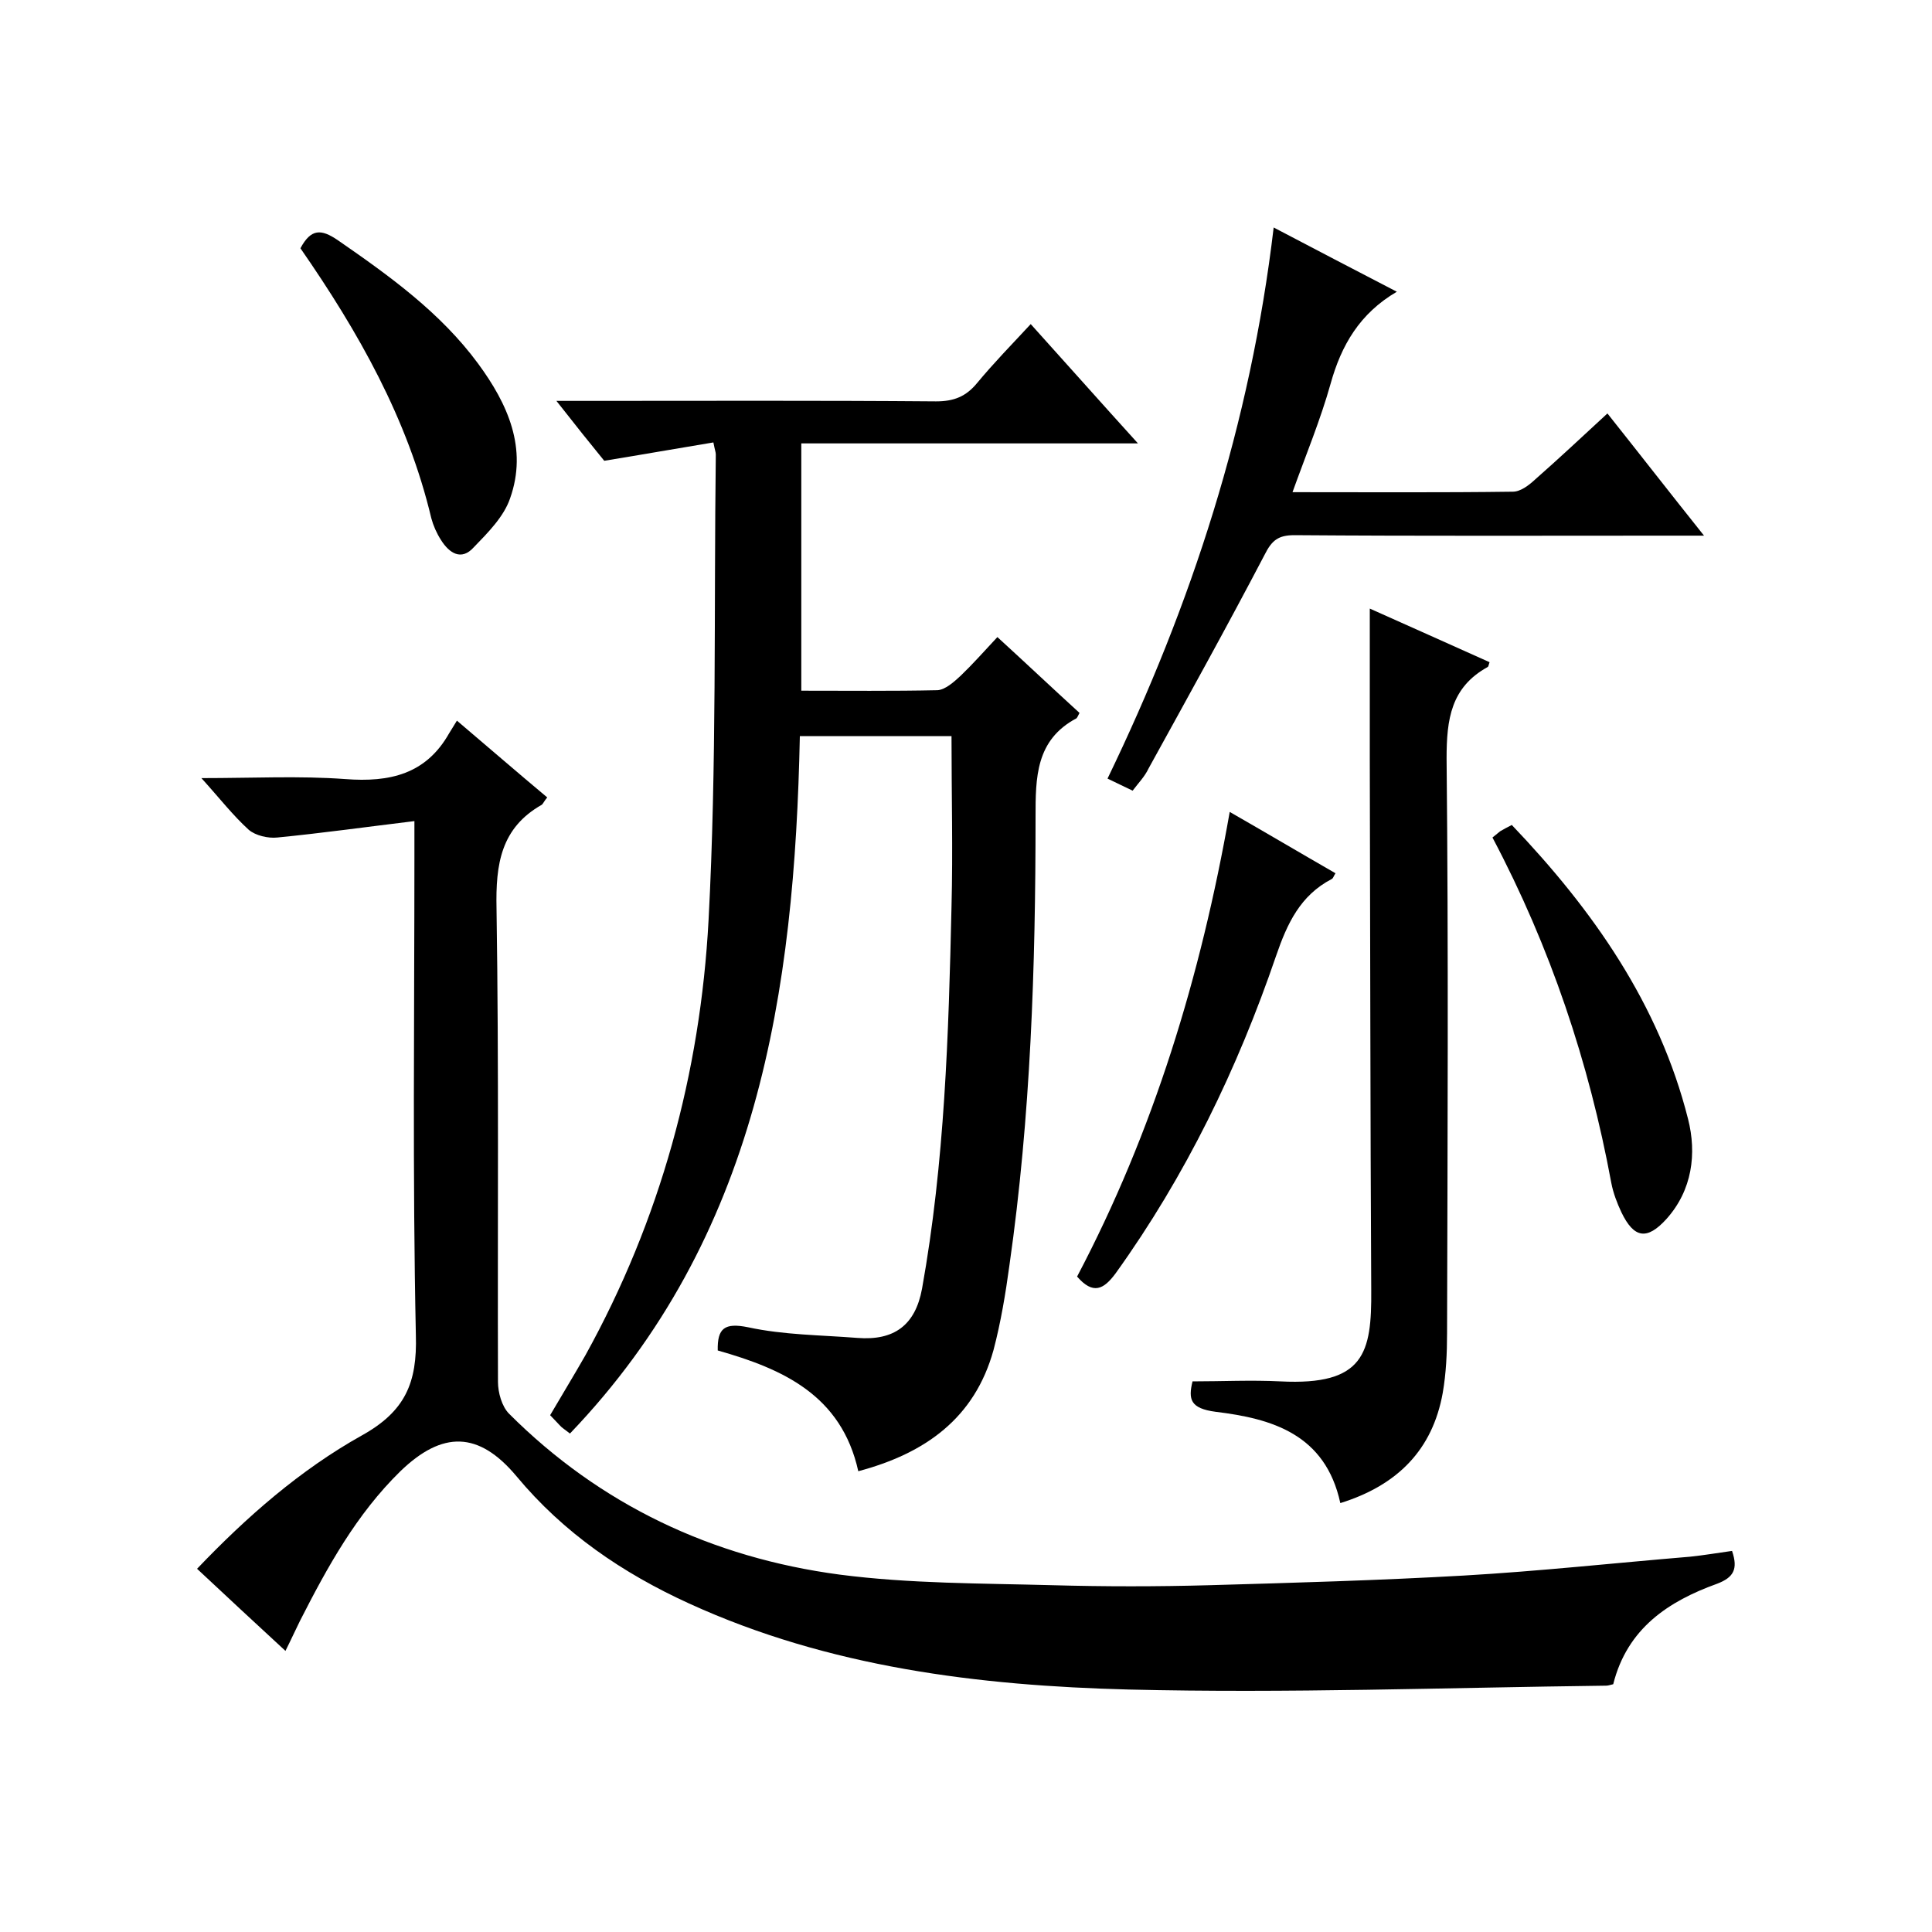
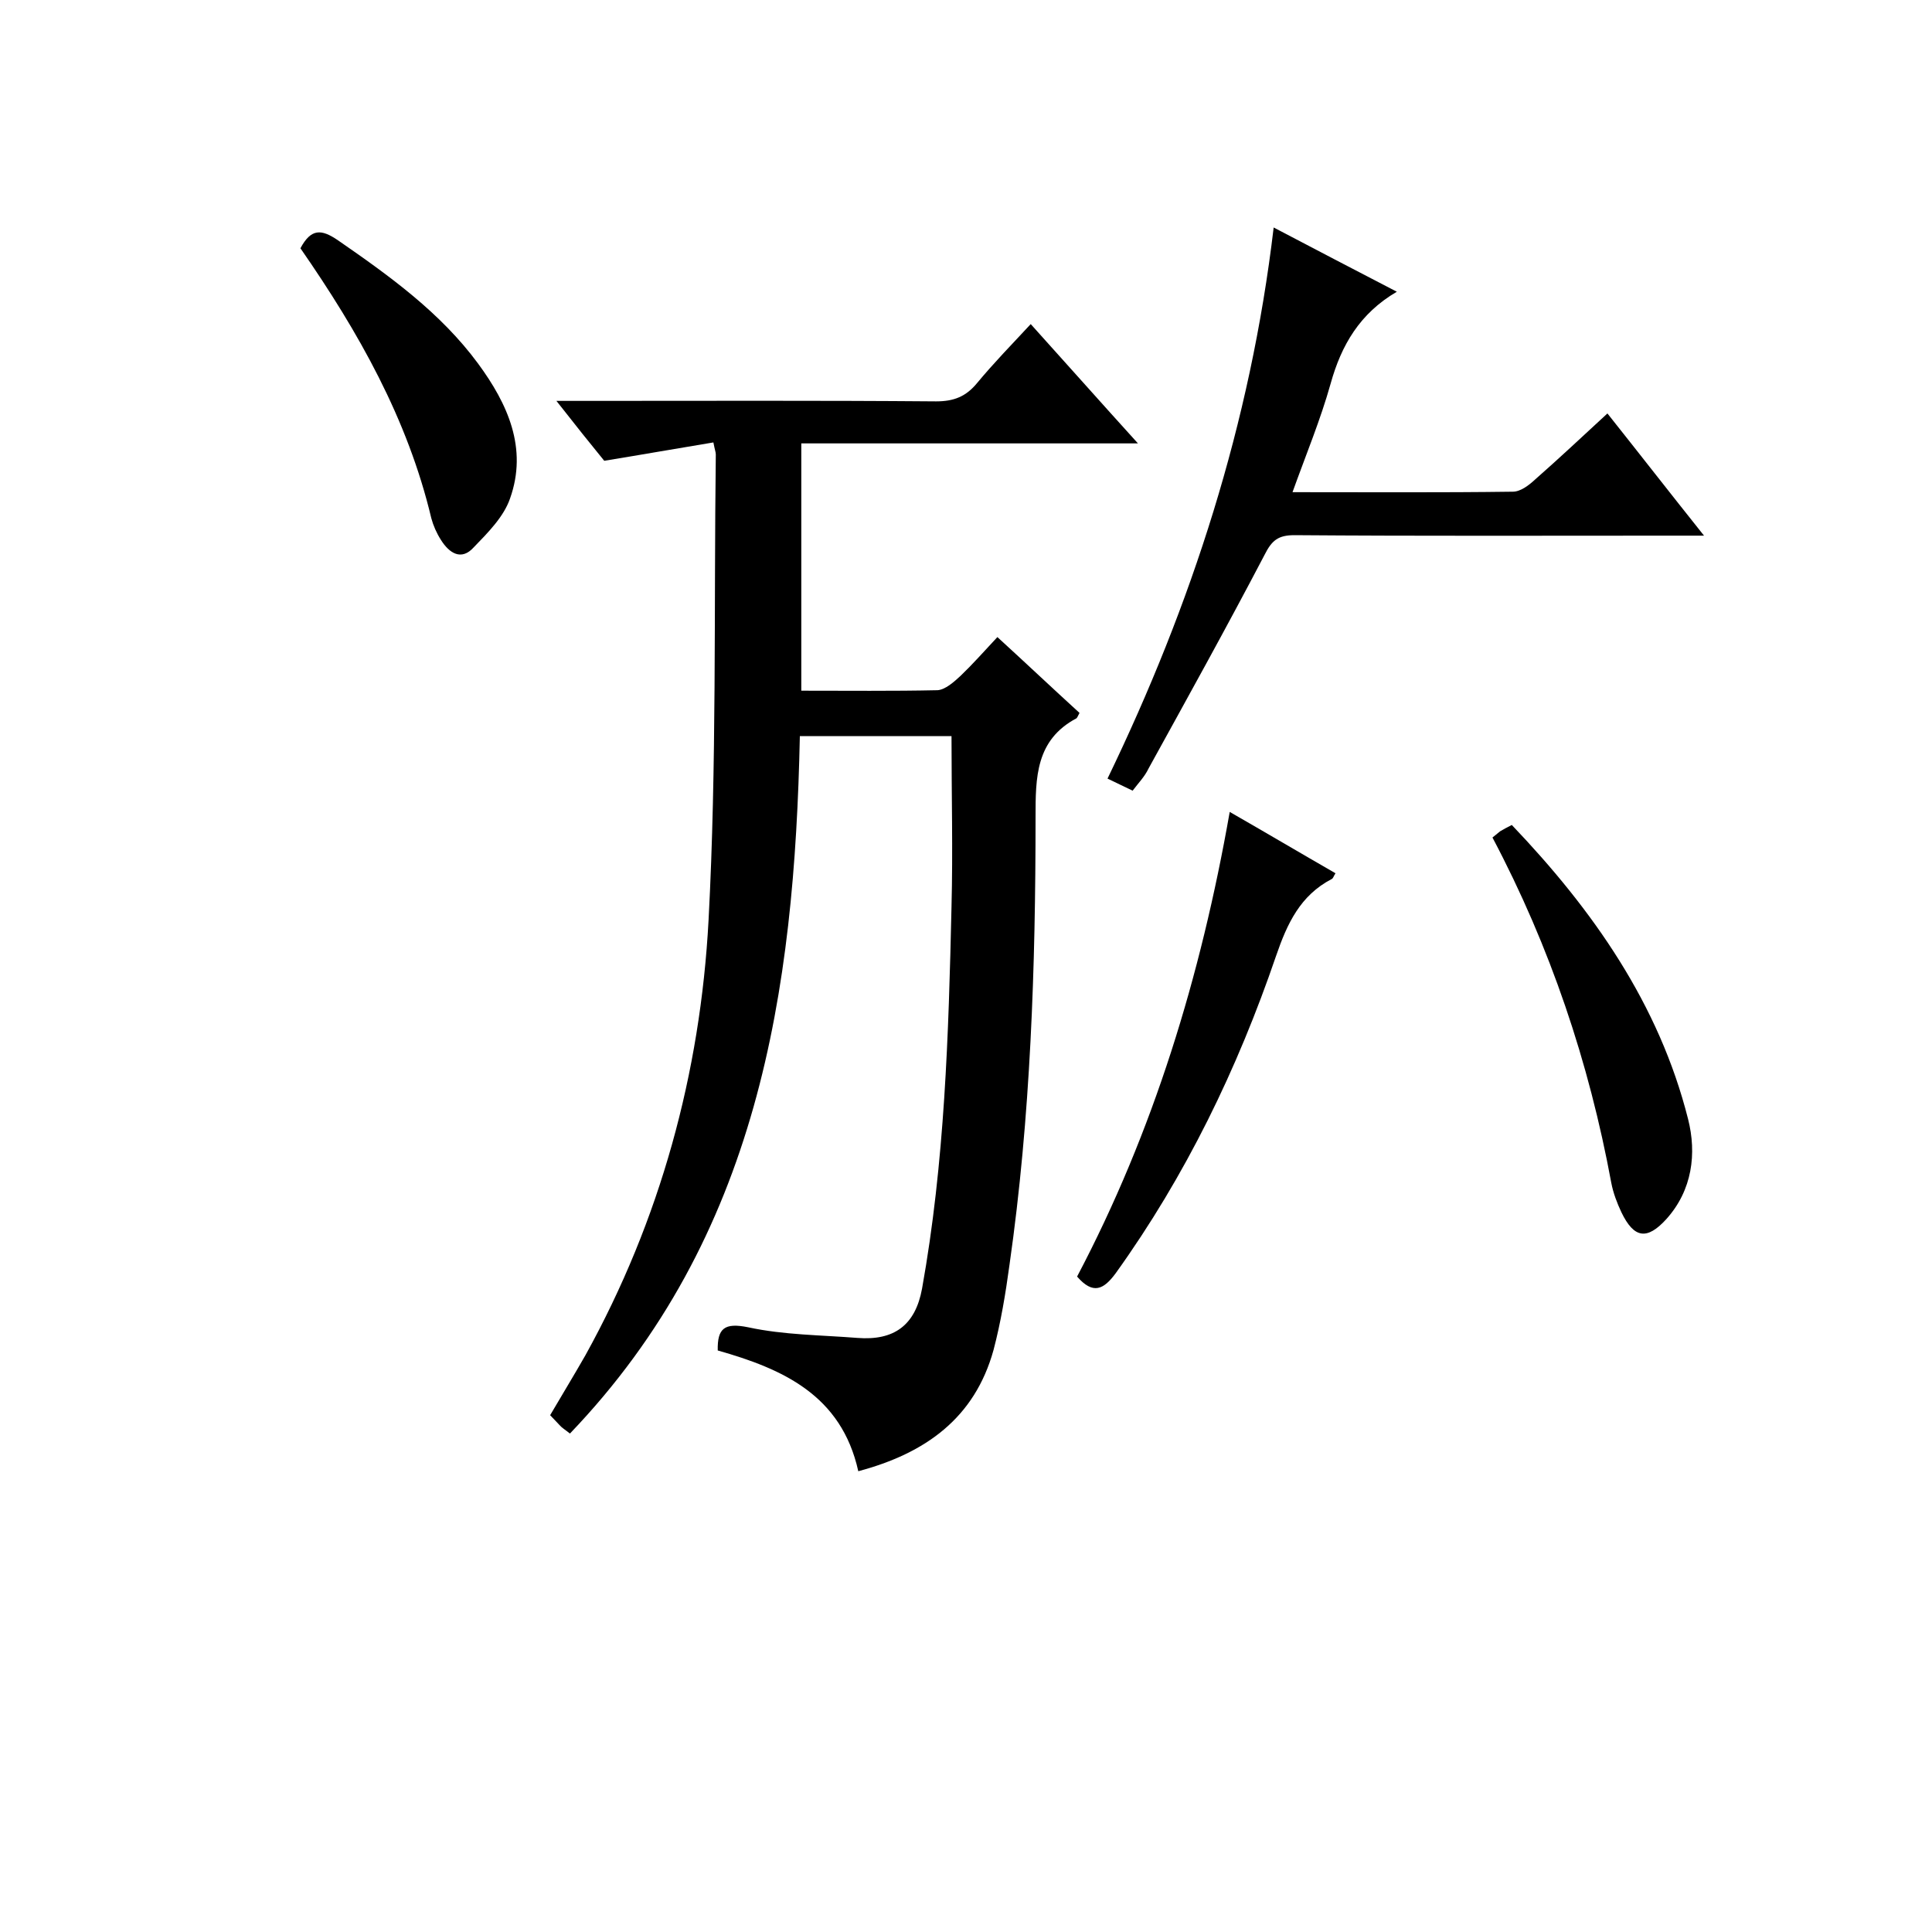
<svg xmlns="http://www.w3.org/2000/svg" enable-background="new 0 0 400 400" viewBox="0 0 400 400">
-   <path d="m334 348.7c-.8.2-1.1.3-1.5.3-33 .4-65.9 1.6-98.8.8-31.1-.8-62.1-4.6-91-17.8-13.8-6.3-26-14.6-35.8-26.4-7.8-9.3-15.3-9.4-24-1-9.1 8.9-15.1 19.8-20.8 31-.9 1.8-1.7 3.6-3 6.2-6.3-5.8-12.2-11.3-18.3-17 10.3-10.8 21.4-20.5 34.1-27.6 9-5 11.5-10.9 11.2-20.8-.7-33-.3-66-.3-99 0-2 0-3.9 0-7.4-9.9 1.2-19.2 2.5-28.4 3.4-1.9.2-4.5-.4-5.9-1.6-3.3-3-6-6.5-9.8-10.7 10.7 0 20.3-.5 29.8.2 9.2.7 16.7-1 21.5-9.5.4-.7.9-1.4 1.6-2.6 6.6 5.6 12.6 10.8 18.7 15.9-.6.7-.8 1.2-1.1 1.5-8.5 4.8-9.6 12.3-9.4 21.5.5 32.7.2 65.3.3 98 0 2.2.8 5.1 2.3 6.6 18.9 18.9 42.1 29.8 68.4 33.3 14.6 1.9 29.4 1.8 44.1 2.2 10.8.3 21.7.3 32.5 0 17.6-.5 35.1-1 52.7-2 15.6-.9 31.2-2.6 46.8-3.9 2.9-.3 5.8-.8 8.7-1.2 1.3 3.8.3 5.5-3.1 6.8-10 3.6-18.6 9.2-21.5 20.8z" />
  <path d="m223.5 147.6c-.4.8-.5 1-.6 1.1-8.5 4.5-8.5 12.3-8.5 20.5 0 31-1 61.9-5.4 92.7-.8 5.9-1.8 11.9-3.3 17.6-3.9 14.1-14.1 21.4-28 25.1-3.5-15.8-15.7-21.2-29.1-25-.1-4.6 1.4-5.8 6.3-4.8 7.4 1.6 15 1.6 22.6 2.2s12-2.6 13.4-10.2c4.7-26.2 5.5-52.6 6.1-79.1.3-11.6 0-23.3 0-35.3-10.4 0-20.7 0-31.4 0-1.1 52.9-8.6 103.7-47.6 144.4-1-.8-1.7-1.2-2.2-1.8-.6-.6-1.1-1.2-1.9-2 2.4-4.1 4.9-8.2 7.3-12.4 15.5-28 23.8-58.4 25.5-90.1 1.7-32.1 1.1-64.3 1.5-96.4 0-.5-.2-.9-.5-2.5-7.3 1.2-14.6 2.5-22.6 3.8-2.7-3.3-5.9-7.3-9.9-12.4h6.1c24.2 0 48.3-.1 72.5.1 3.7 0 6.2-1 8.5-3.8 3.4-4.1 7.1-7.9 11.1-12.2 7.4 8.2 14.4 16.1 22.2 24.7-23.7 0-46.6 0-69.7 0v51.2c9.6 0 18.9.1 28.2-.1 1.6-.1 3.4-1.7 4.8-3 2.5-2.4 4.8-5 7.6-8 5.8 5.3 11.3 10.5 17 15.7z" />
-   <path d="m277.5 311.2c-3.1-14.3-14.2-17.5-25.8-18.9-5.3-.7-5.7-2.6-4.8-6.3 6.1 0 12.2-.3 18.2 0 17.4.9 18.9-5.9 18.8-18.9-.2-36.7-.2-73.3-.3-110 0-10.3 0-20.6 0-31.1 8 3.6 16.4 7.3 24.8 11.1-.2.5-.2.9-.4 1-7.6 4.2-8.5 10.8-8.5 18.9.4 39.7.2 79.3.1 119 0 4.1-.2 8.4-.9 12.4-2.1 11.7-9.3 19.1-21.2 22.8z" />
  <path d="m234.5 163.7c-1.7-.8-3.1-1.5-5.2-2.5 17.4-36 29.6-73.5 34.4-114.1 8.6 4.5 16.6 8.7 25.5 13.3-7.7 4.5-11.5 11.1-13.7 19-2.1 7.5-5.1 14.7-7.9 22.5 15.7 0 30.7.1 45.6-.1 1.6 0 3.3-1.3 4.6-2.5 5-4.4 9.8-8.9 15-13.7 6.6 8.3 12.9 16.4 20 25.3-2.8 0-4.5 0-6.3 0-26.2 0-52.3.1-78.5-.1-3.4 0-4.7 1.1-6.2 4.1-7.8 14.9-15.9 29.5-24 44.2-.8 1.7-2.1 3-3.3 4.6z" />
  <path d="m223 264.3c15.8-30 25.6-62.1 31.6-96.2 7.5 4.3 14.6 8.5 21.9 12.7-.4.6-.5 1.1-.8 1.2-6.5 3.4-9.2 9.2-11.5 15.9-8 23.4-18.7 45.5-33.2 65.7-2.5 3.4-4.7 4.5-8 .7z" />
  <path d="m309 173.4c.6-.5 1.1-.9 1.6-1.3.7-.4 1.4-.8 2.4-1.3 16.8 17.6 30.5 37.1 36.5 60.9 1.8 7.1.9 14.7-4.5 20.7-4 4.4-6.7 4-9.3-1.4-.9-1.9-1.7-4-2.1-6.1-4.6-24.9-12.6-48.8-24.6-71.5z" />
  <path d="m62.2 51.4c2.2-4.1 4.3-4 7.7-1.7 10.7 7.4 21.3 15 29.1 25.6 6.1 8.3 10.3 17.5 6.6 27.9-1.3 3.8-4.6 7.1-7.5 10.1-2.6 2.9-5.1 1.2-6.8-1.5-.9-1.4-1.6-3-2-4.5-4.9-20.6-15.1-38.6-27.1-55.9z" />
</svg>